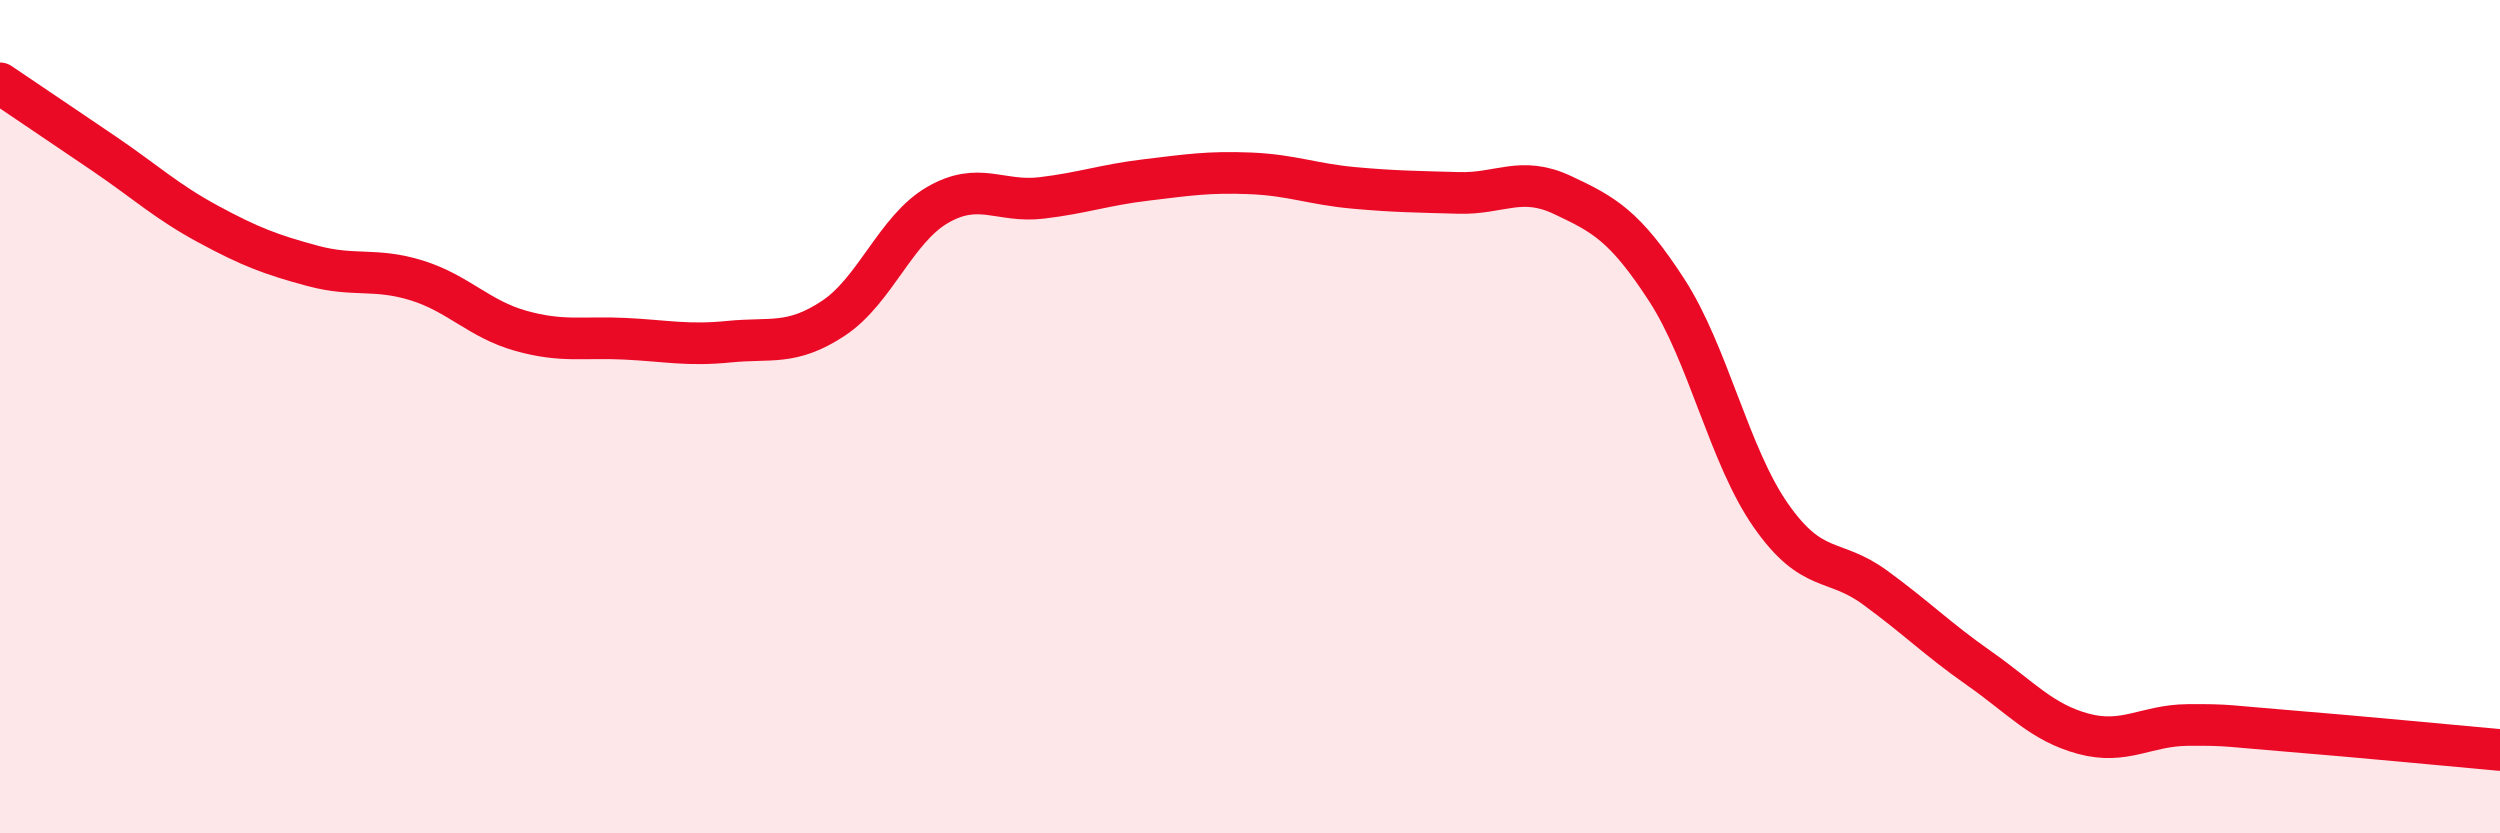
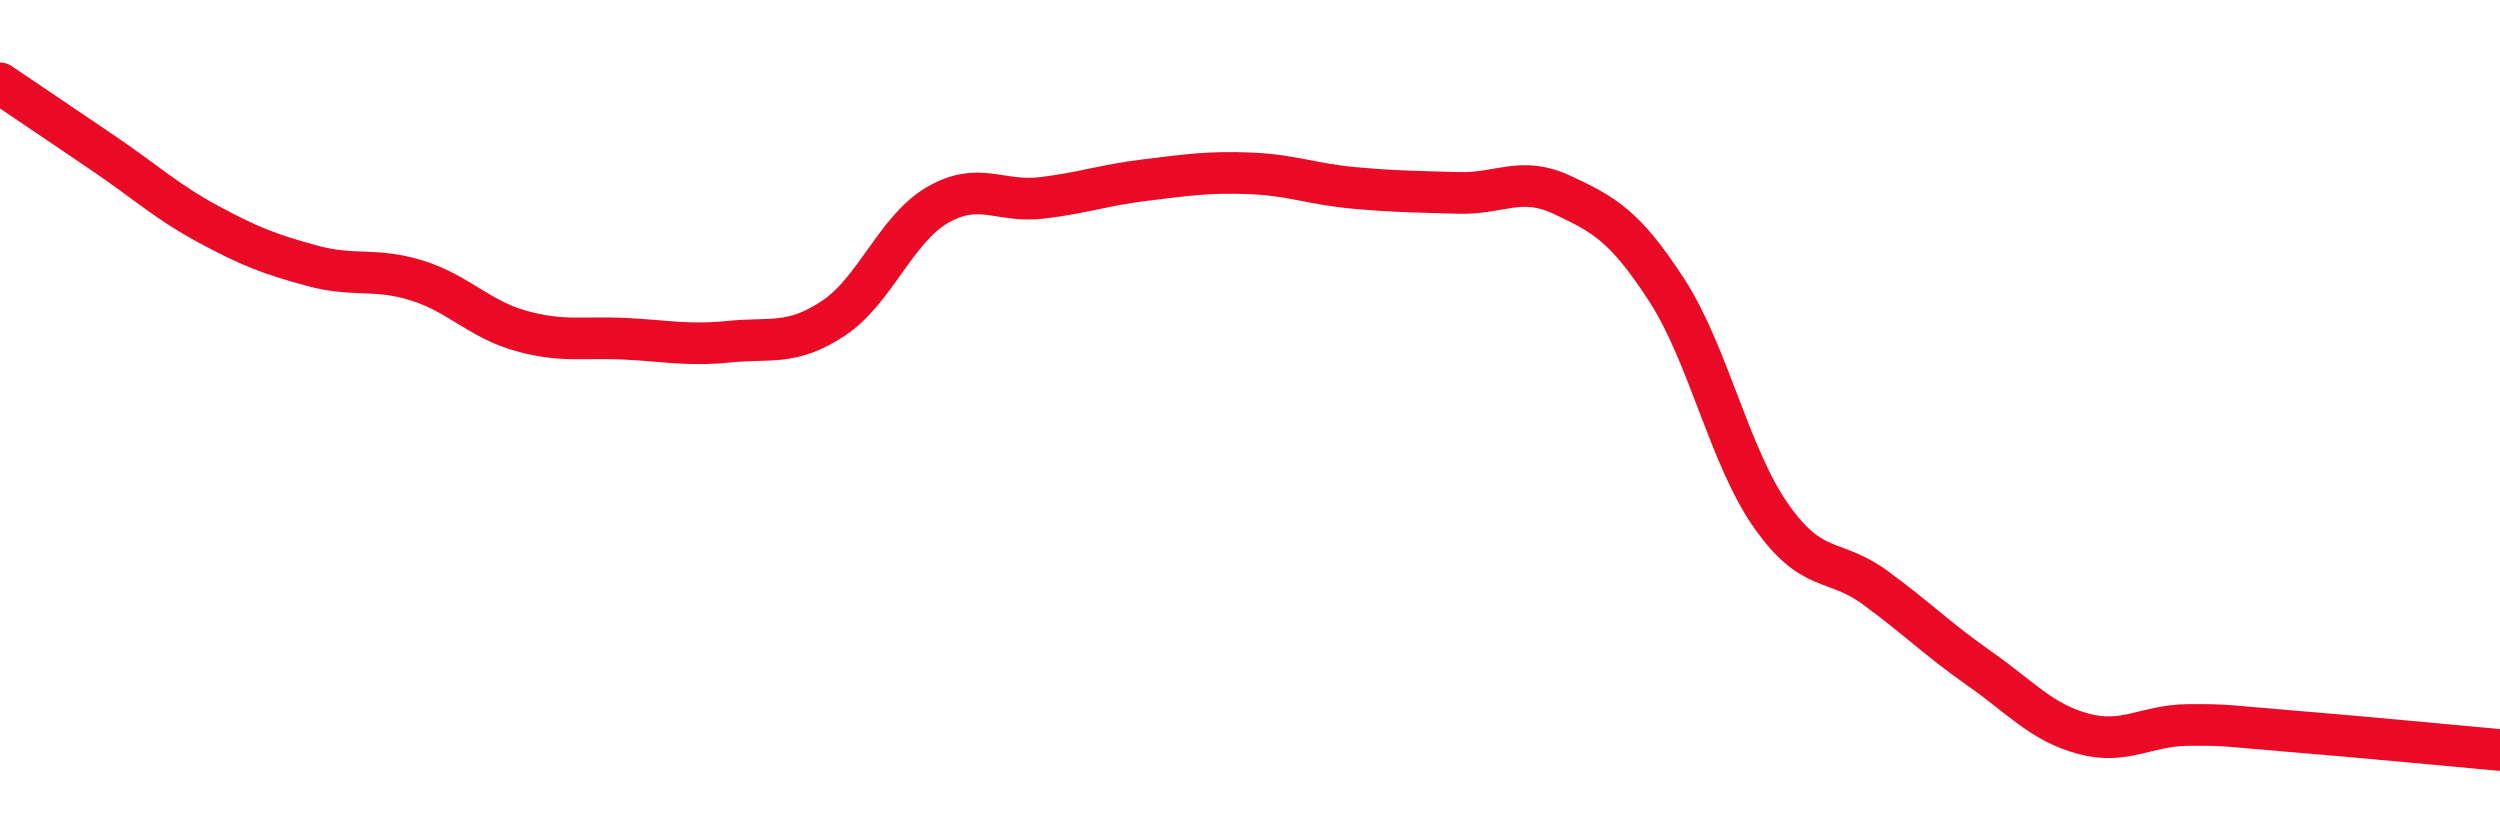
<svg xmlns="http://www.w3.org/2000/svg" width="60" height="20" viewBox="0 0 60 20">
-   <path d="M 0,2 C 0.5,2.34 1.5,3.01 2.5,3.69 C 3.5,4.37 4,4.84 5,5.38 C 6,5.92 6.5,6.11 7.5,6.38 C 8.5,6.65 9,6.42 10,6.73 C 11,7.04 11.5,7.66 12.5,7.94 C 13.5,8.22 14,8.08 15,8.13 C 16,8.18 16.5,8.3 17.5,8.2 C 18.5,8.1 19,8.3 20,7.64 C 21,6.98 21.5,5.5 22.5,4.92 C 23.5,4.34 24,4.87 25,4.75 C 26,4.63 26.5,4.44 27.5,4.32 C 28.5,4.2 29,4.12 30,4.16 C 31,4.2 31.5,4.42 32.5,4.51 C 33.5,4.6 34,4.6 35,4.63 C 36,4.66 36.5,4.21 37.5,4.68 C 38.5,5.15 39,5.42 40,6.96 C 41,8.5 41.5,10.94 42.5,12.37 C 43.5,13.8 44,13.37 45,14.1 C 46,14.83 46.5,15.34 47.5,16.04 C 48.5,16.74 49,17.34 50,17.61 C 51,17.88 51.5,17.41 52.5,17.4 C 53.5,17.39 53.5,17.43 55,17.55 C 56.5,17.67 59,17.91 60,18L60 20L0 20Z" fill="#EB0A25" opacity="0.1" stroke-linecap="round" stroke-linejoin="round" />
  <path d="M 0,2 C 0.5,2.34 1.5,3.01 2.5,3.69 C 3.5,4.37 4,4.84 5,5.38 C 6,5.92 6.5,6.11 7.5,6.38 C 8.5,6.65 9,6.42 10,6.73 C 11,7.04 11.5,7.66 12.5,7.94 C 13.5,8.22 14,8.08 15,8.13 C 16,8.18 16.5,8.3 17.5,8.2 C 18.5,8.1 19,8.3 20,7.64 C 21,6.98 21.5,5.5 22.5,4.92 C 23.5,4.34 24,4.87 25,4.75 C 26,4.63 26.5,4.44 27.5,4.32 C 28.5,4.2 29,4.12 30,4.16 C 31,4.2 31.5,4.42 32.5,4.51 C 33.5,4.6 34,4.6 35,4.63 C 36,4.66 36.5,4.21 37.5,4.68 C 38.5,5.15 39,5.42 40,6.96 C 41,8.5 41.5,10.94 42.5,12.37 C 43.5,13.8 44,13.37 45,14.1 C 46,14.83 46.5,15.34 47.5,16.04 C 48.5,16.74 49,17.34 50,17.61 C 51,17.88 51.5,17.41 52.5,17.4 C 53.5,17.39 53.5,17.43 55,17.55 C 56.5,17.67 59,17.91 60,18" stroke="#EB0A25" stroke-width="1" fill="none" stroke-linecap="round" stroke-linejoin="round" />
</svg>